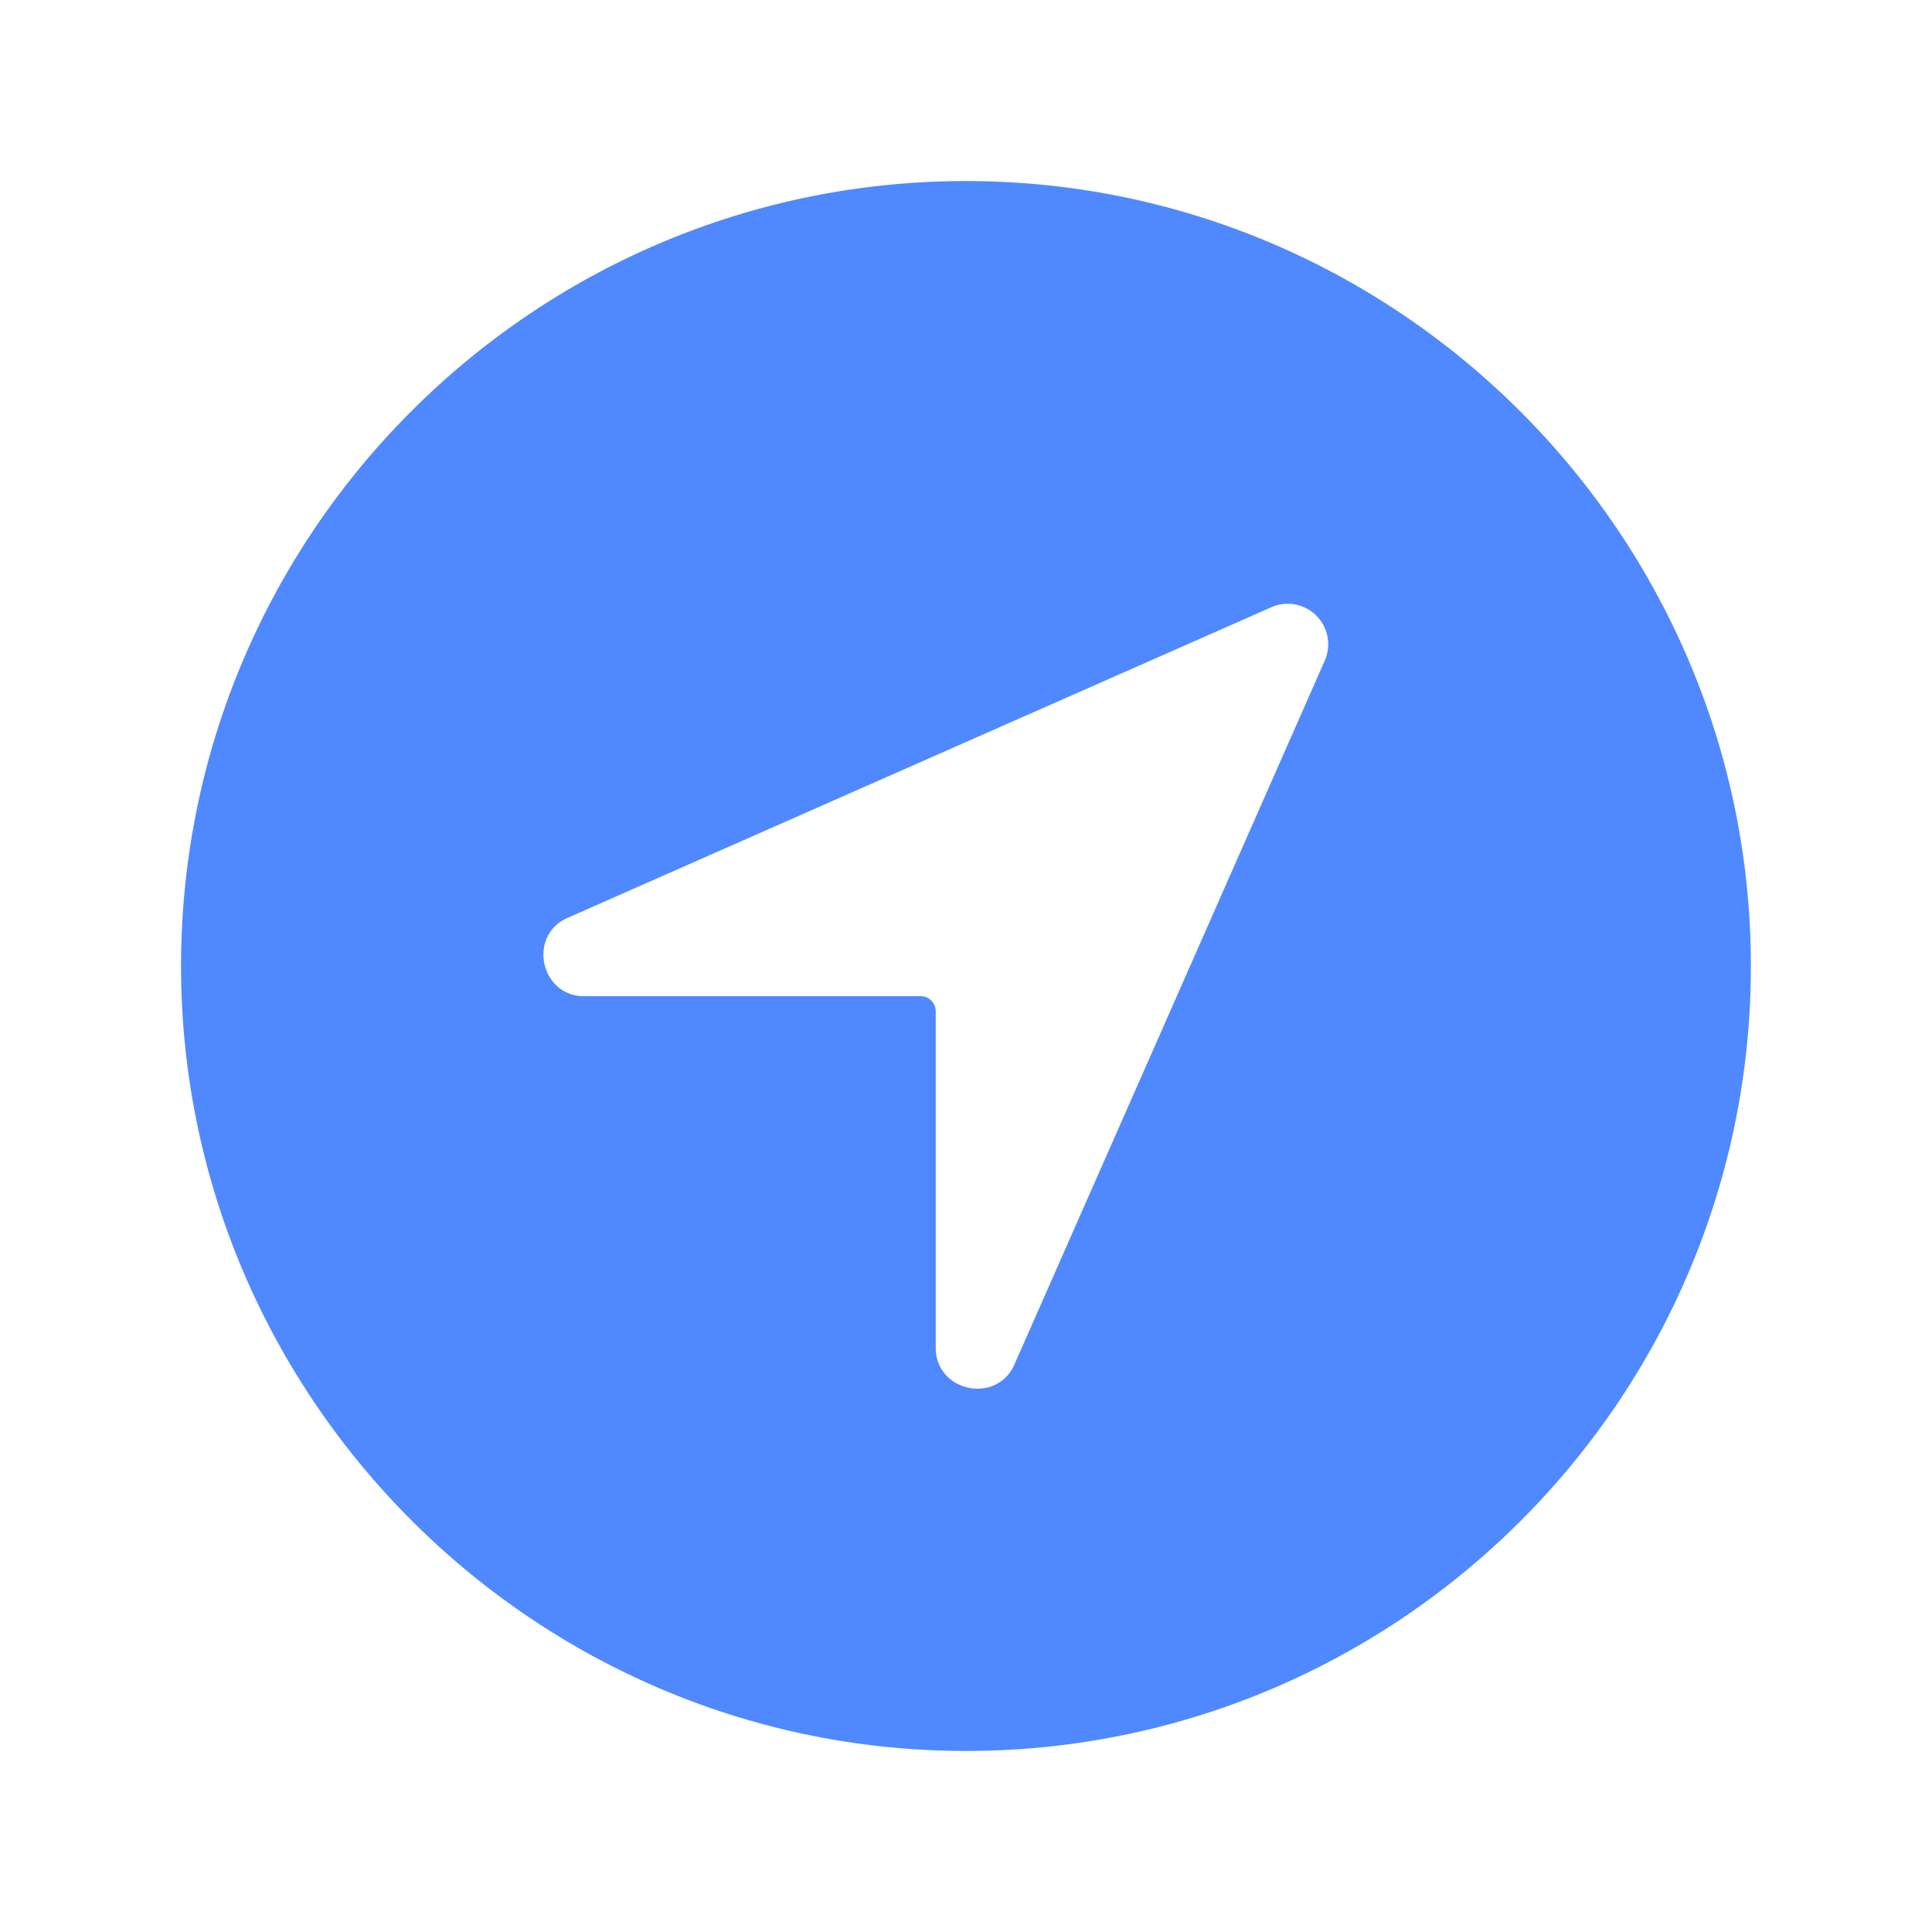
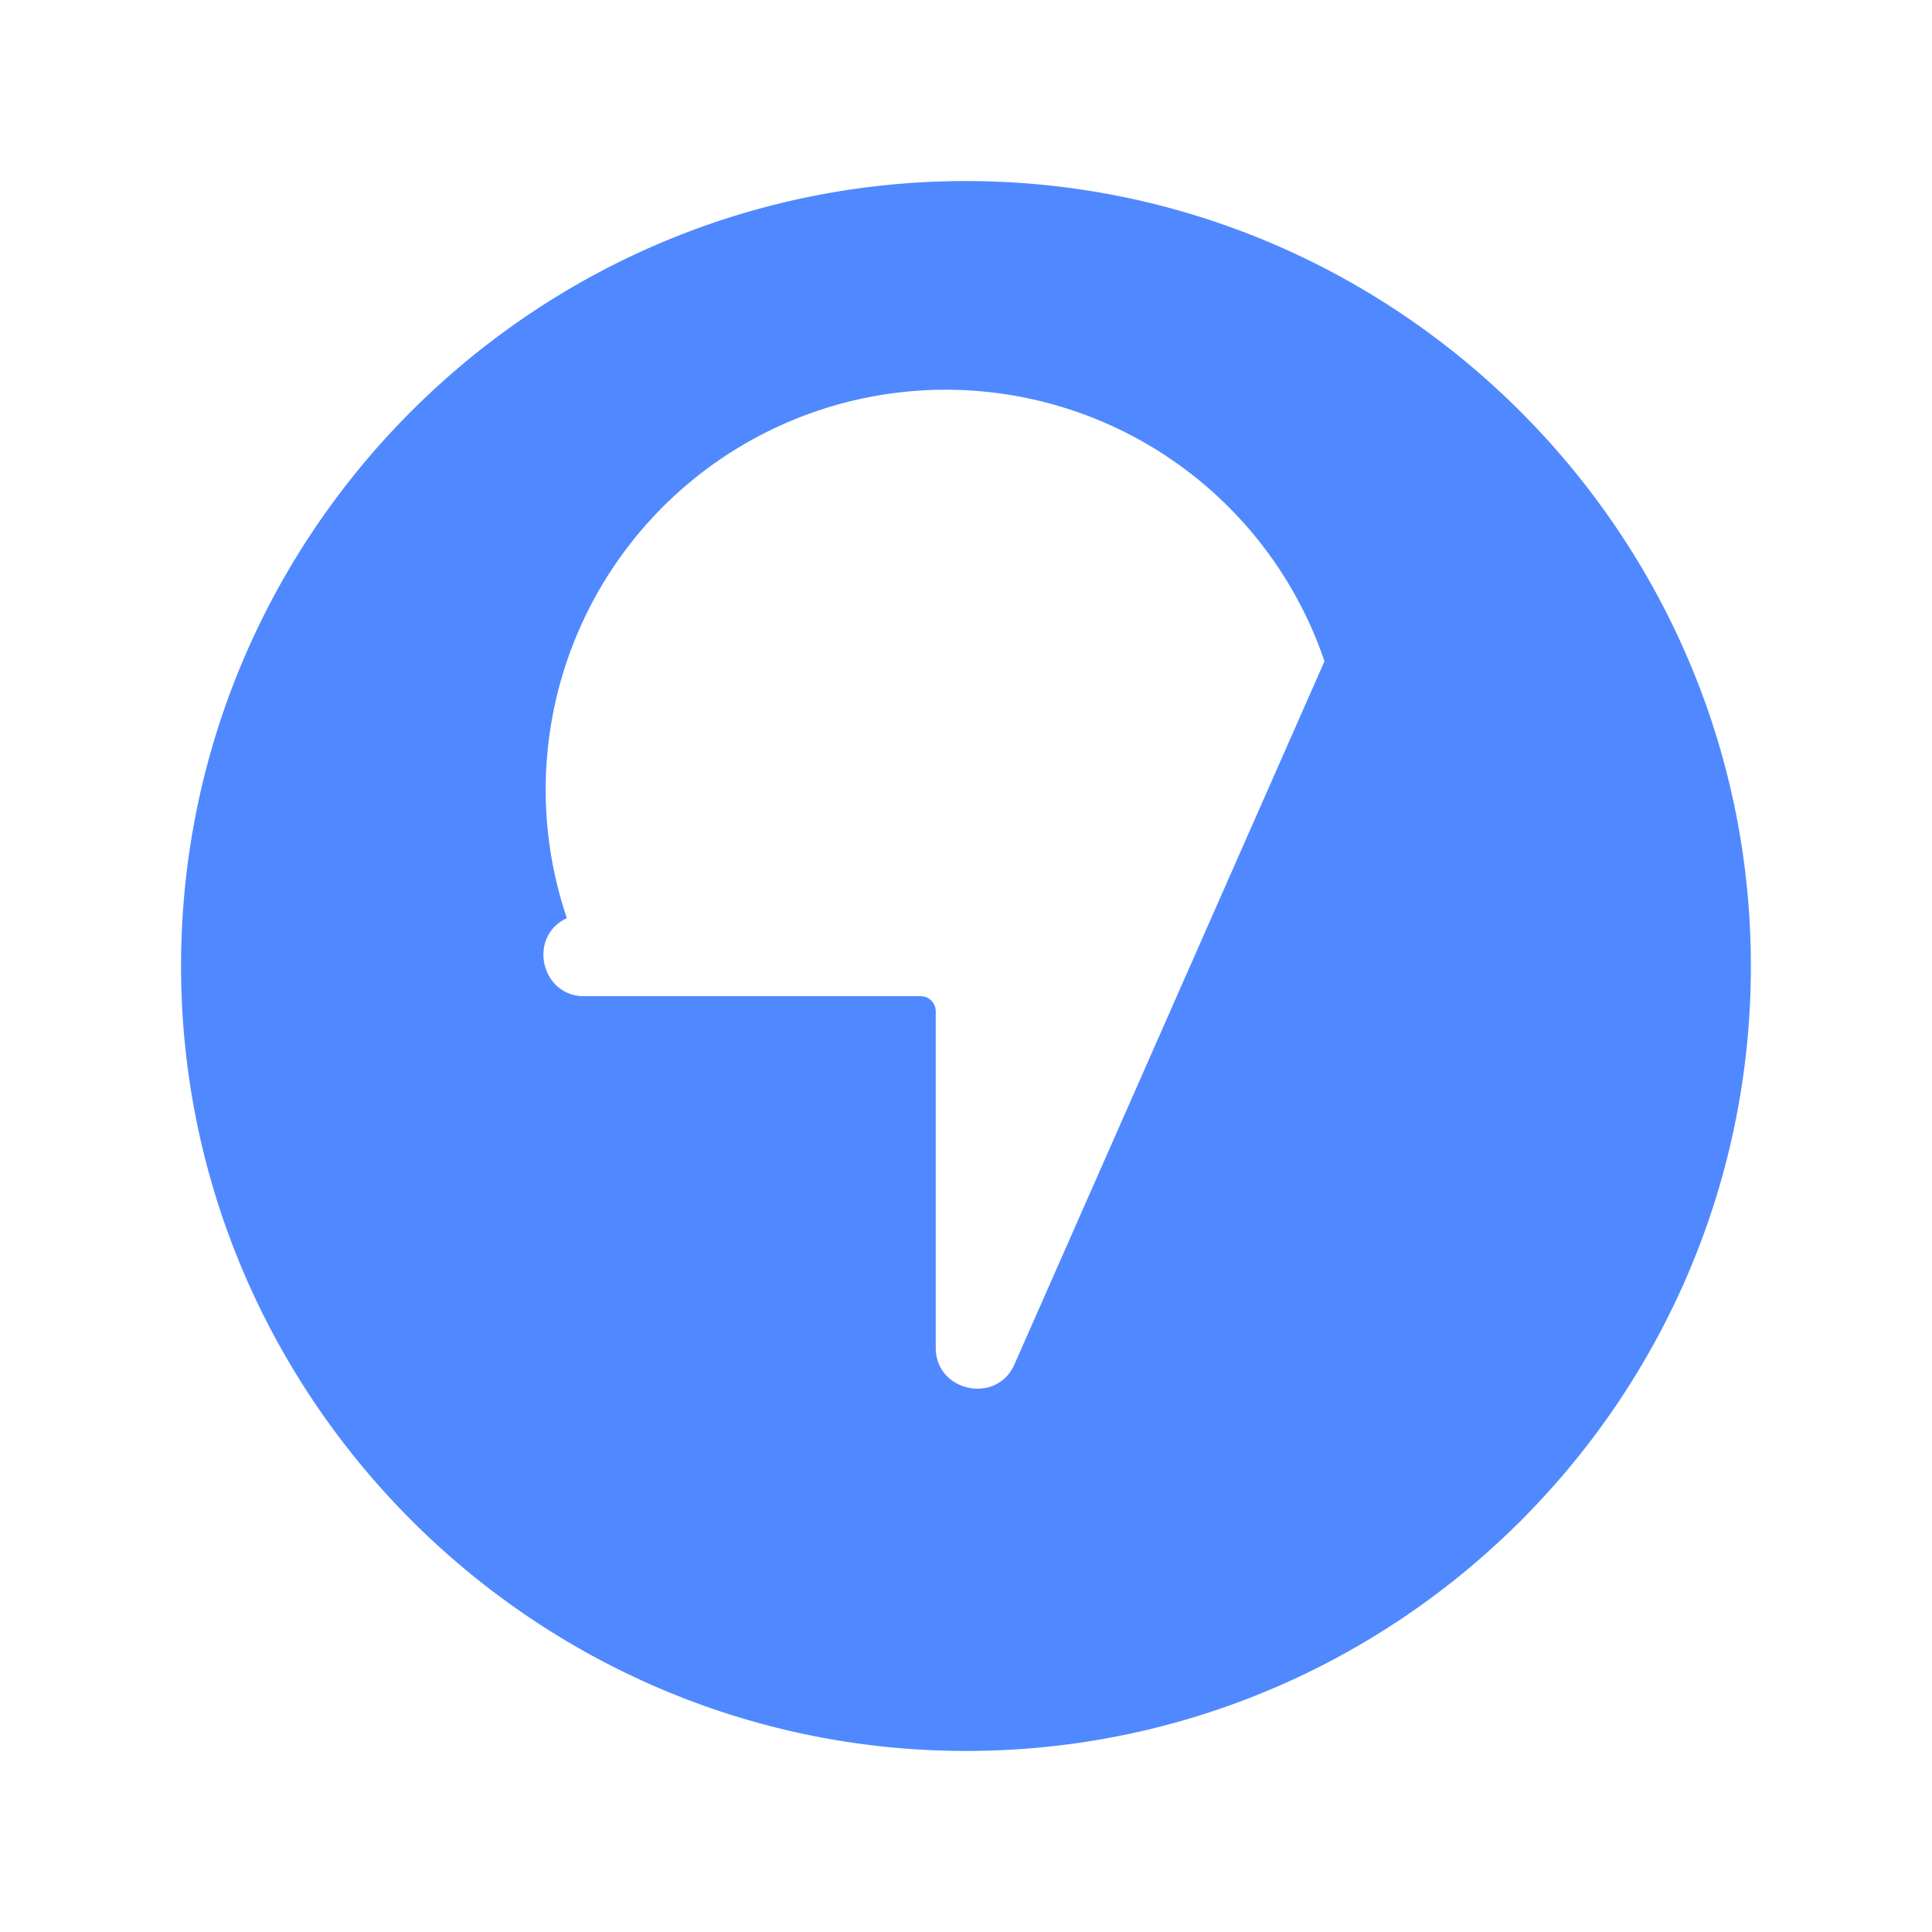
<svg xmlns="http://www.w3.org/2000/svg" stroke="currentColor" fill="#5089ff" stroke-width="0" viewBox="0 0 512 512" height="200px" width="200px">
-   <path d="M258.9 48C141.92 46.42 46.42 141.92 48 258.9c1.56 112.19 92.91 203.54 205.1 205.1 117 1.6 212.48-93.9 210.88-210.88C462.44 140.91 371.09 49.56 258.9 48zM351 175.24l-82.24 186.52c-4.79 10.47-20.78 7-20.78-4.56V268a4 4 0 0 0-4-4H154.8c-11.52 0-15-15.87-4.57-20.67L336.76 161A10.73 10.73 0 0 1 351 175.24z" />
+   <path d="M258.9 48C141.92 46.42 46.42 141.92 48 258.9c1.56 112.19 92.91 203.54 205.1 205.1 117 1.6 212.48-93.9 210.88-210.88C462.44 140.91 371.09 49.56 258.9 48zM351 175.24l-82.24 186.52c-4.79 10.47-20.78 7-20.78-4.56V268a4 4 0 0 0-4-4H154.8c-11.52 0-15-15.87-4.57-20.67A10.73 10.73 0 0 1 351 175.24z" />
</svg>